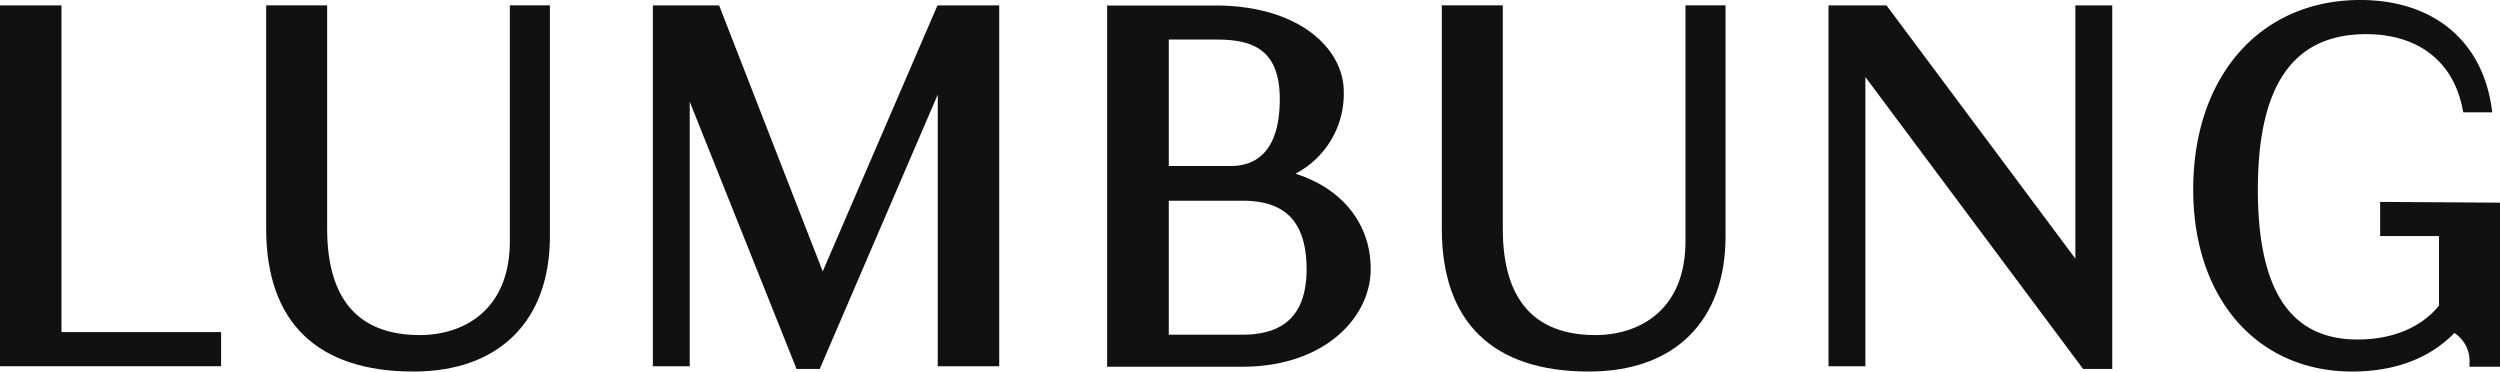
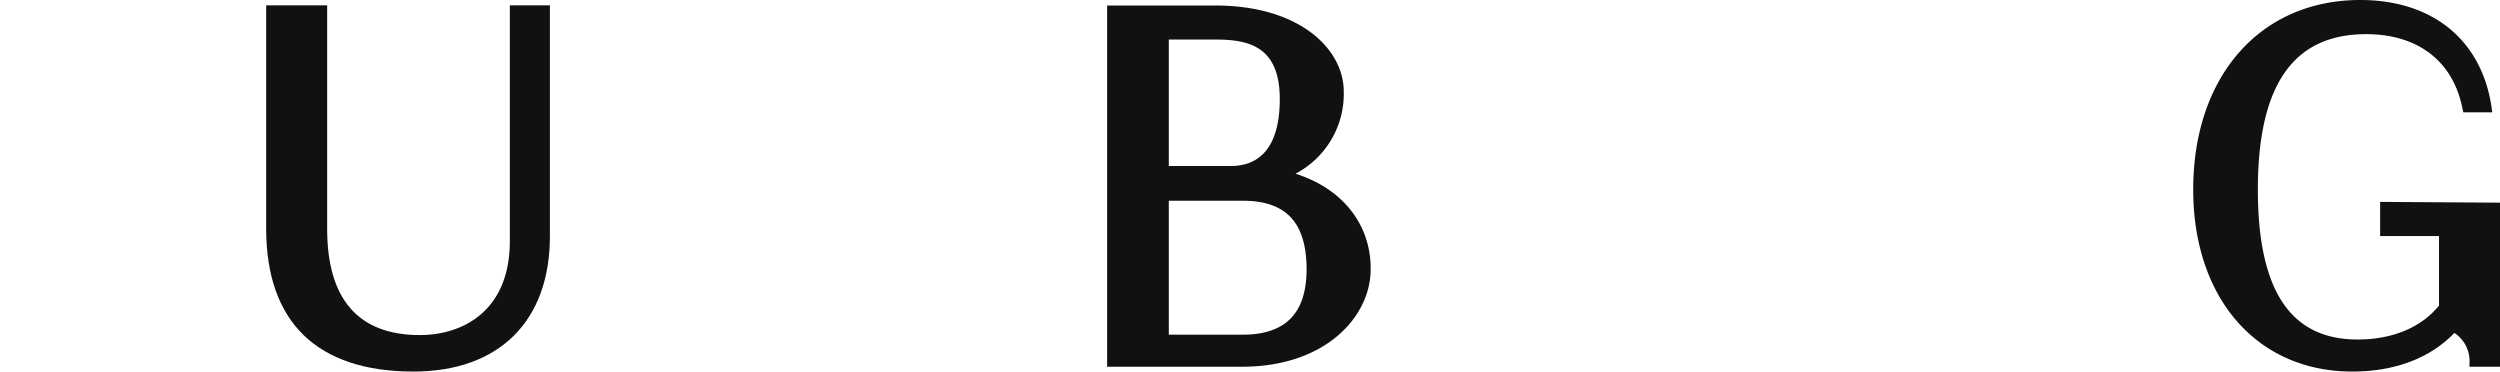
<svg xmlns="http://www.w3.org/2000/svg" viewBox="0 0 259.05 38.5">
  <title>lumbung-logo-text</title>
-   <polygon points="6.37 0.56 0 0.56 0 37.95 22.91 37.95 22.91 34.41 6.37 34.41 6.37 0.56" style="fill:#111" />
  <path d="M52.83,25c0,7.17-4.82,9.72-9.33,9.72-6.37,0-9.6-3.72-9.6-11V.55H27.58V23.69c0,9.69,5.28,14.81,15.26,14.81,8.86,0,14.14-5.22,14.14-14V.55H52.83Z" style="fill:#111" />
-   <polygon points="85.25 28.12 74.61 0.8 74.51 0.56 67.65 0.56 67.65 37.95 71.47 37.95 71.47 10.54 82.44 37.98 82.53 38.23 84.94 38.23 97.17 9.8 97.17 37.95 103.54 37.95 103.54 0.56 97.14 0.56 85.25 28.12" style="fill:#111" />
  <path d="M134.24,18a9.33,9.33,0,0,0,5-8.5c0-4.43-4.58-8.93-13.32-8.93h-11.2V38h14c8.64,0,13.31-5.2,13.31-10.1C142.06,23.24,139.09,19.53,134.24,18ZM126,4.1c3.43,0,6.61.74,6.61,6.16,0,5.74-2.75,6.94-5.05,6.94h-6.45V4.1Zm2.78,30.58h-7.67V20.8h7.67c4.51,0,6.61,2.28,6.61,7.16C135.36,32.48,133.19,34.68,128.75,34.68Z" style="fill:#111" />
-   <path d="M174.65,25c0,7.17-4.82,9.72-9.33,9.72-6.37,0-9.6-3.72-9.6-11V.55H149.4V23.69c0,9.69,5.27,14.81,15.25,14.81,8.86,0,14.15-5.22,14.15-14V.55h-4.15Z" style="fill:#111" />
-   <polygon points="215.05 26.8 195.48 0.56 189.47 0.56 189.47 37.95 193.29 37.95 193.29 7.98 215.85 38.23 218.87 38.23 218.87 0.56 215.05 0.56 215.05 26.8" style="fill:#111" />
  <path d="M246.63,20.92v3.54h6.1v7.2c-1.83,2.27-4.82,3.52-8.44,3.52-6.95,0-10.33-5.08-10.33-15.54,0-10.83,3.67-16.1,11.22-16.1,5.4,0,9.06,2.84,10,7.8l.07.3h3l-.06-.43C257.2,4.19,252.1,0,244.57,0c-10.36,0-17.31,7.89-17.31,19.64,0,11.28,6.62,18.86,16.48,18.86,4.42,0,8.07-1.39,10.58-4a3.47,3.47,0,0,1,1.57,3.08V38h3.16v-17Z" style="fill:#111" />
</svg>